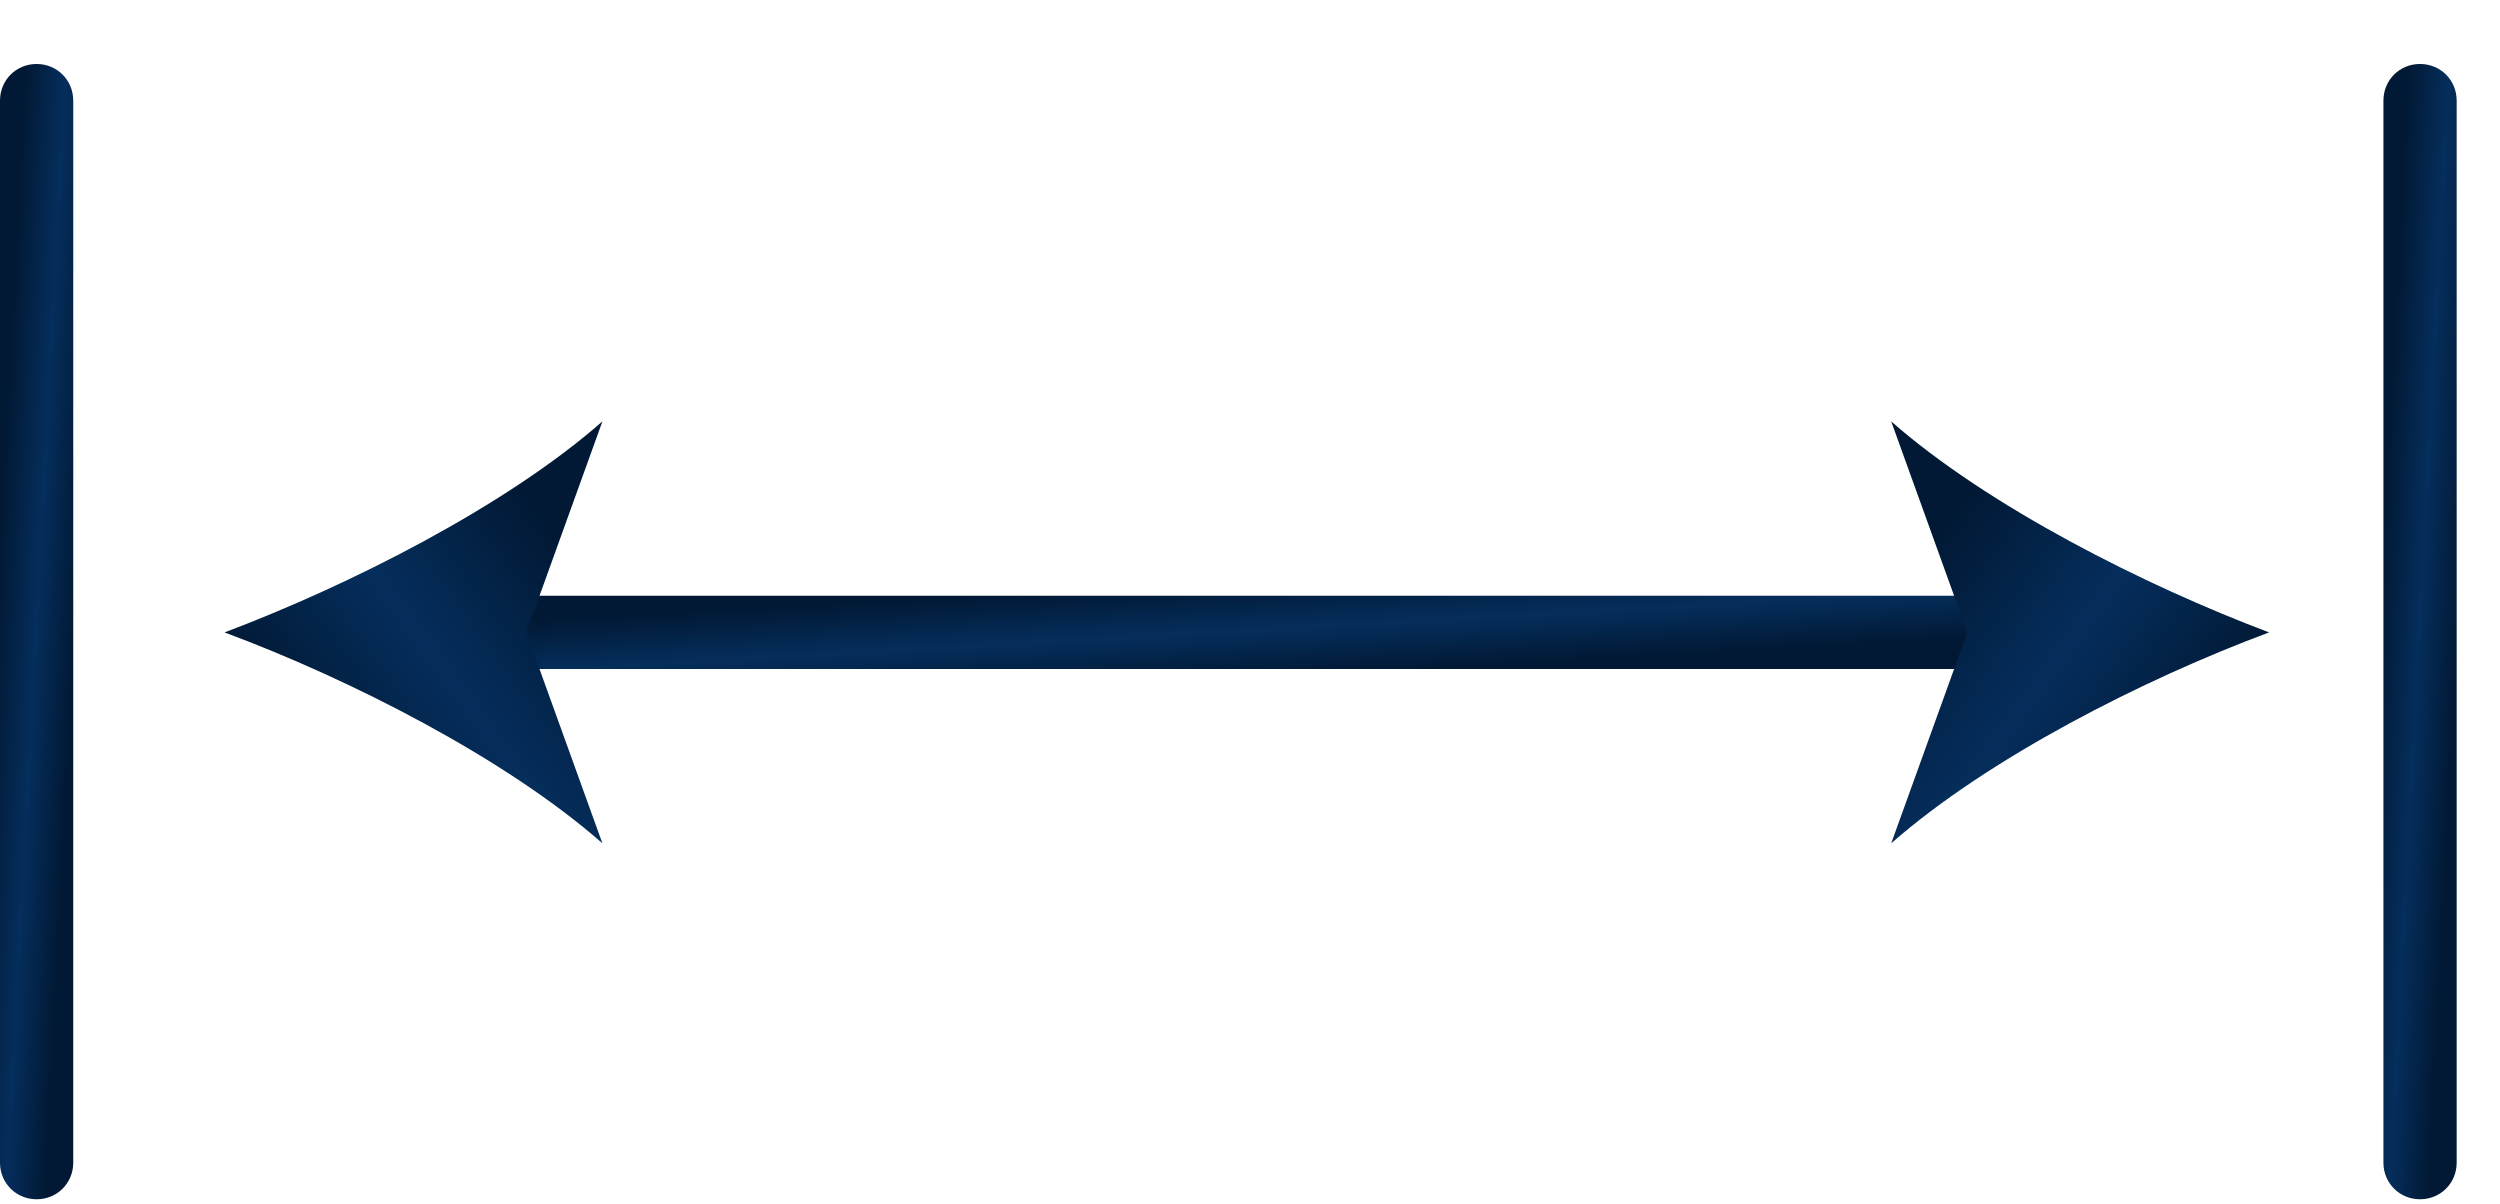
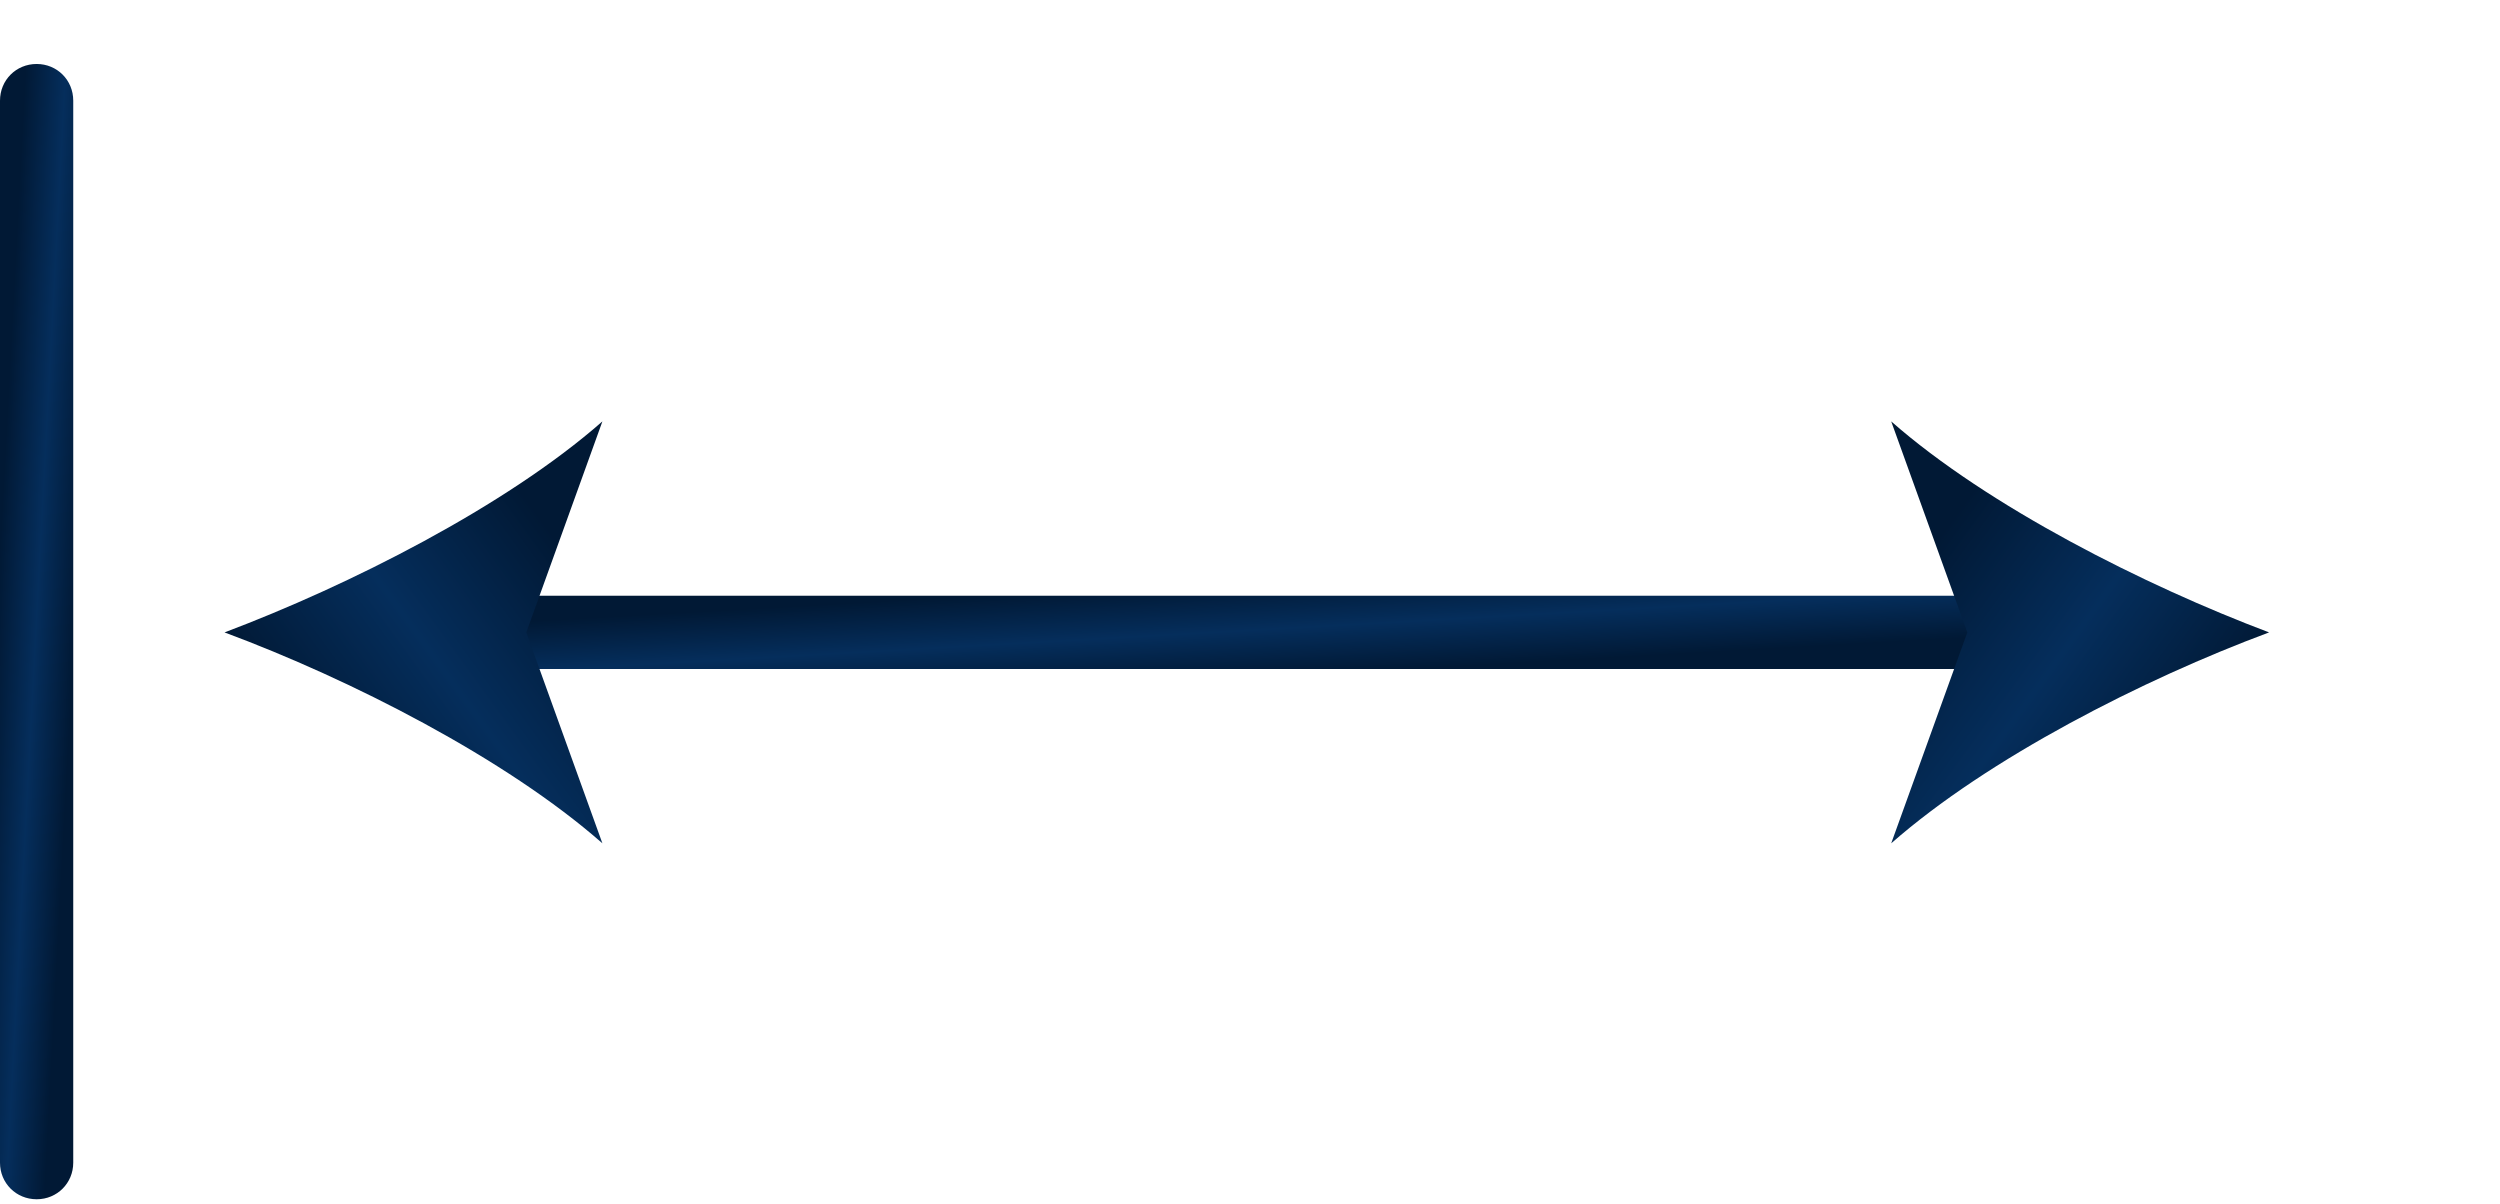
<svg xmlns="http://www.w3.org/2000/svg" width="27" height="13" viewBox="0 0 27 13" fill="none">
  <path d="M21.627 7.225H4.904C4.683 7.225 4.509 7.051 4.509 6.83C4.509 6.608 4.683 6.434 4.904 6.434H21.611C21.833 6.434 22.007 6.608 22.007 6.83C22.007 7.051 21.833 7.225 21.611 7.225H21.627Z" fill="url(#paint0_linear_7_3254)" />
  <path d="M24.506 6.83C23.146 7.336 21.469 8.19 20.425 9.108L21.247 6.83L20.425 4.551C21.469 5.469 23.162 6.323 24.506 6.83Z" fill="url(#paint1_linear_7_3254)" />
  <path d="M2.425 6.83C3.785 7.336 5.462 8.19 6.506 9.108L5.684 6.83L6.506 4.551C5.462 5.469 3.769 6.323 2.425 6.83Z" fill="url(#paint2_linear_7_3254)" />
  <path d="M0.396 12.952C0.174 12.952 0 12.778 0 12.557V1.087C0 0.865 0.174 0.691 0.396 0.691C0.617 0.691 0.791 0.865 0.791 1.087V12.557C0.791 12.778 0.617 12.952 0.396 12.952Z" fill="url(#paint3_linear_7_3254)" />
-   <path d="M26.136 12.952C25.915 12.952 25.741 12.778 25.741 12.557V1.087C25.741 0.865 25.915 0.691 26.136 0.691C26.358 0.691 26.532 0.865 26.532 1.087V12.557C26.532 12.778 26.358 12.952 26.136 12.952Z" fill="url(#paint4_linear_7_3254)" />
  <defs>
    <linearGradient id="paint0_linear_7_3254" x1="8.435" y1="6.555" x2="8.494" y2="7.605" gradientUnits="userSpaceOnUse">
      <stop stop-color="#011935" />
      <stop offset="0.51" stop-color="#052E5C" />
      <stop offset="1" stop-color="#011935" />
    </linearGradient>
    <linearGradient id="paint1_linear_7_3254" x1="21.341" y1="5.248" x2="24.223" y2="7.339" gradientUnits="userSpaceOnUse">
      <stop stop-color="#011935" />
      <stop offset="0.51" stop-color="#052E5C" />
      <stop offset="1" stop-color="#011935" />
    </linearGradient>
    <linearGradient id="paint2_linear_7_3254" x1="5.591" y1="5.248" x2="2.708" y2="7.339" gradientUnits="userSpaceOnUse">
      <stop stop-color="#011935" />
      <stop offset="0.51" stop-color="#052E5C" />
      <stop offset="1" stop-color="#011935" />
    </linearGradient>
    <linearGradient id="paint3_linear_7_3254" x1="0.178" y1="2.566" x2="1.028" y2="2.611" gradientUnits="userSpaceOnUse">
      <stop stop-color="#011935" />
      <stop offset="0.51" stop-color="#052E5C" />
      <stop offset="1" stop-color="#011935" />
    </linearGradient>
    <linearGradient id="paint4_linear_7_3254" x1="25.918" y1="2.566" x2="26.768" y2="2.611" gradientUnits="userSpaceOnUse">
      <stop stop-color="#011935" />
      <stop offset="0.51" stop-color="#052E5C" />
      <stop offset="1" stop-color="#011935" />
    </linearGradient>
  </defs>
</svg>